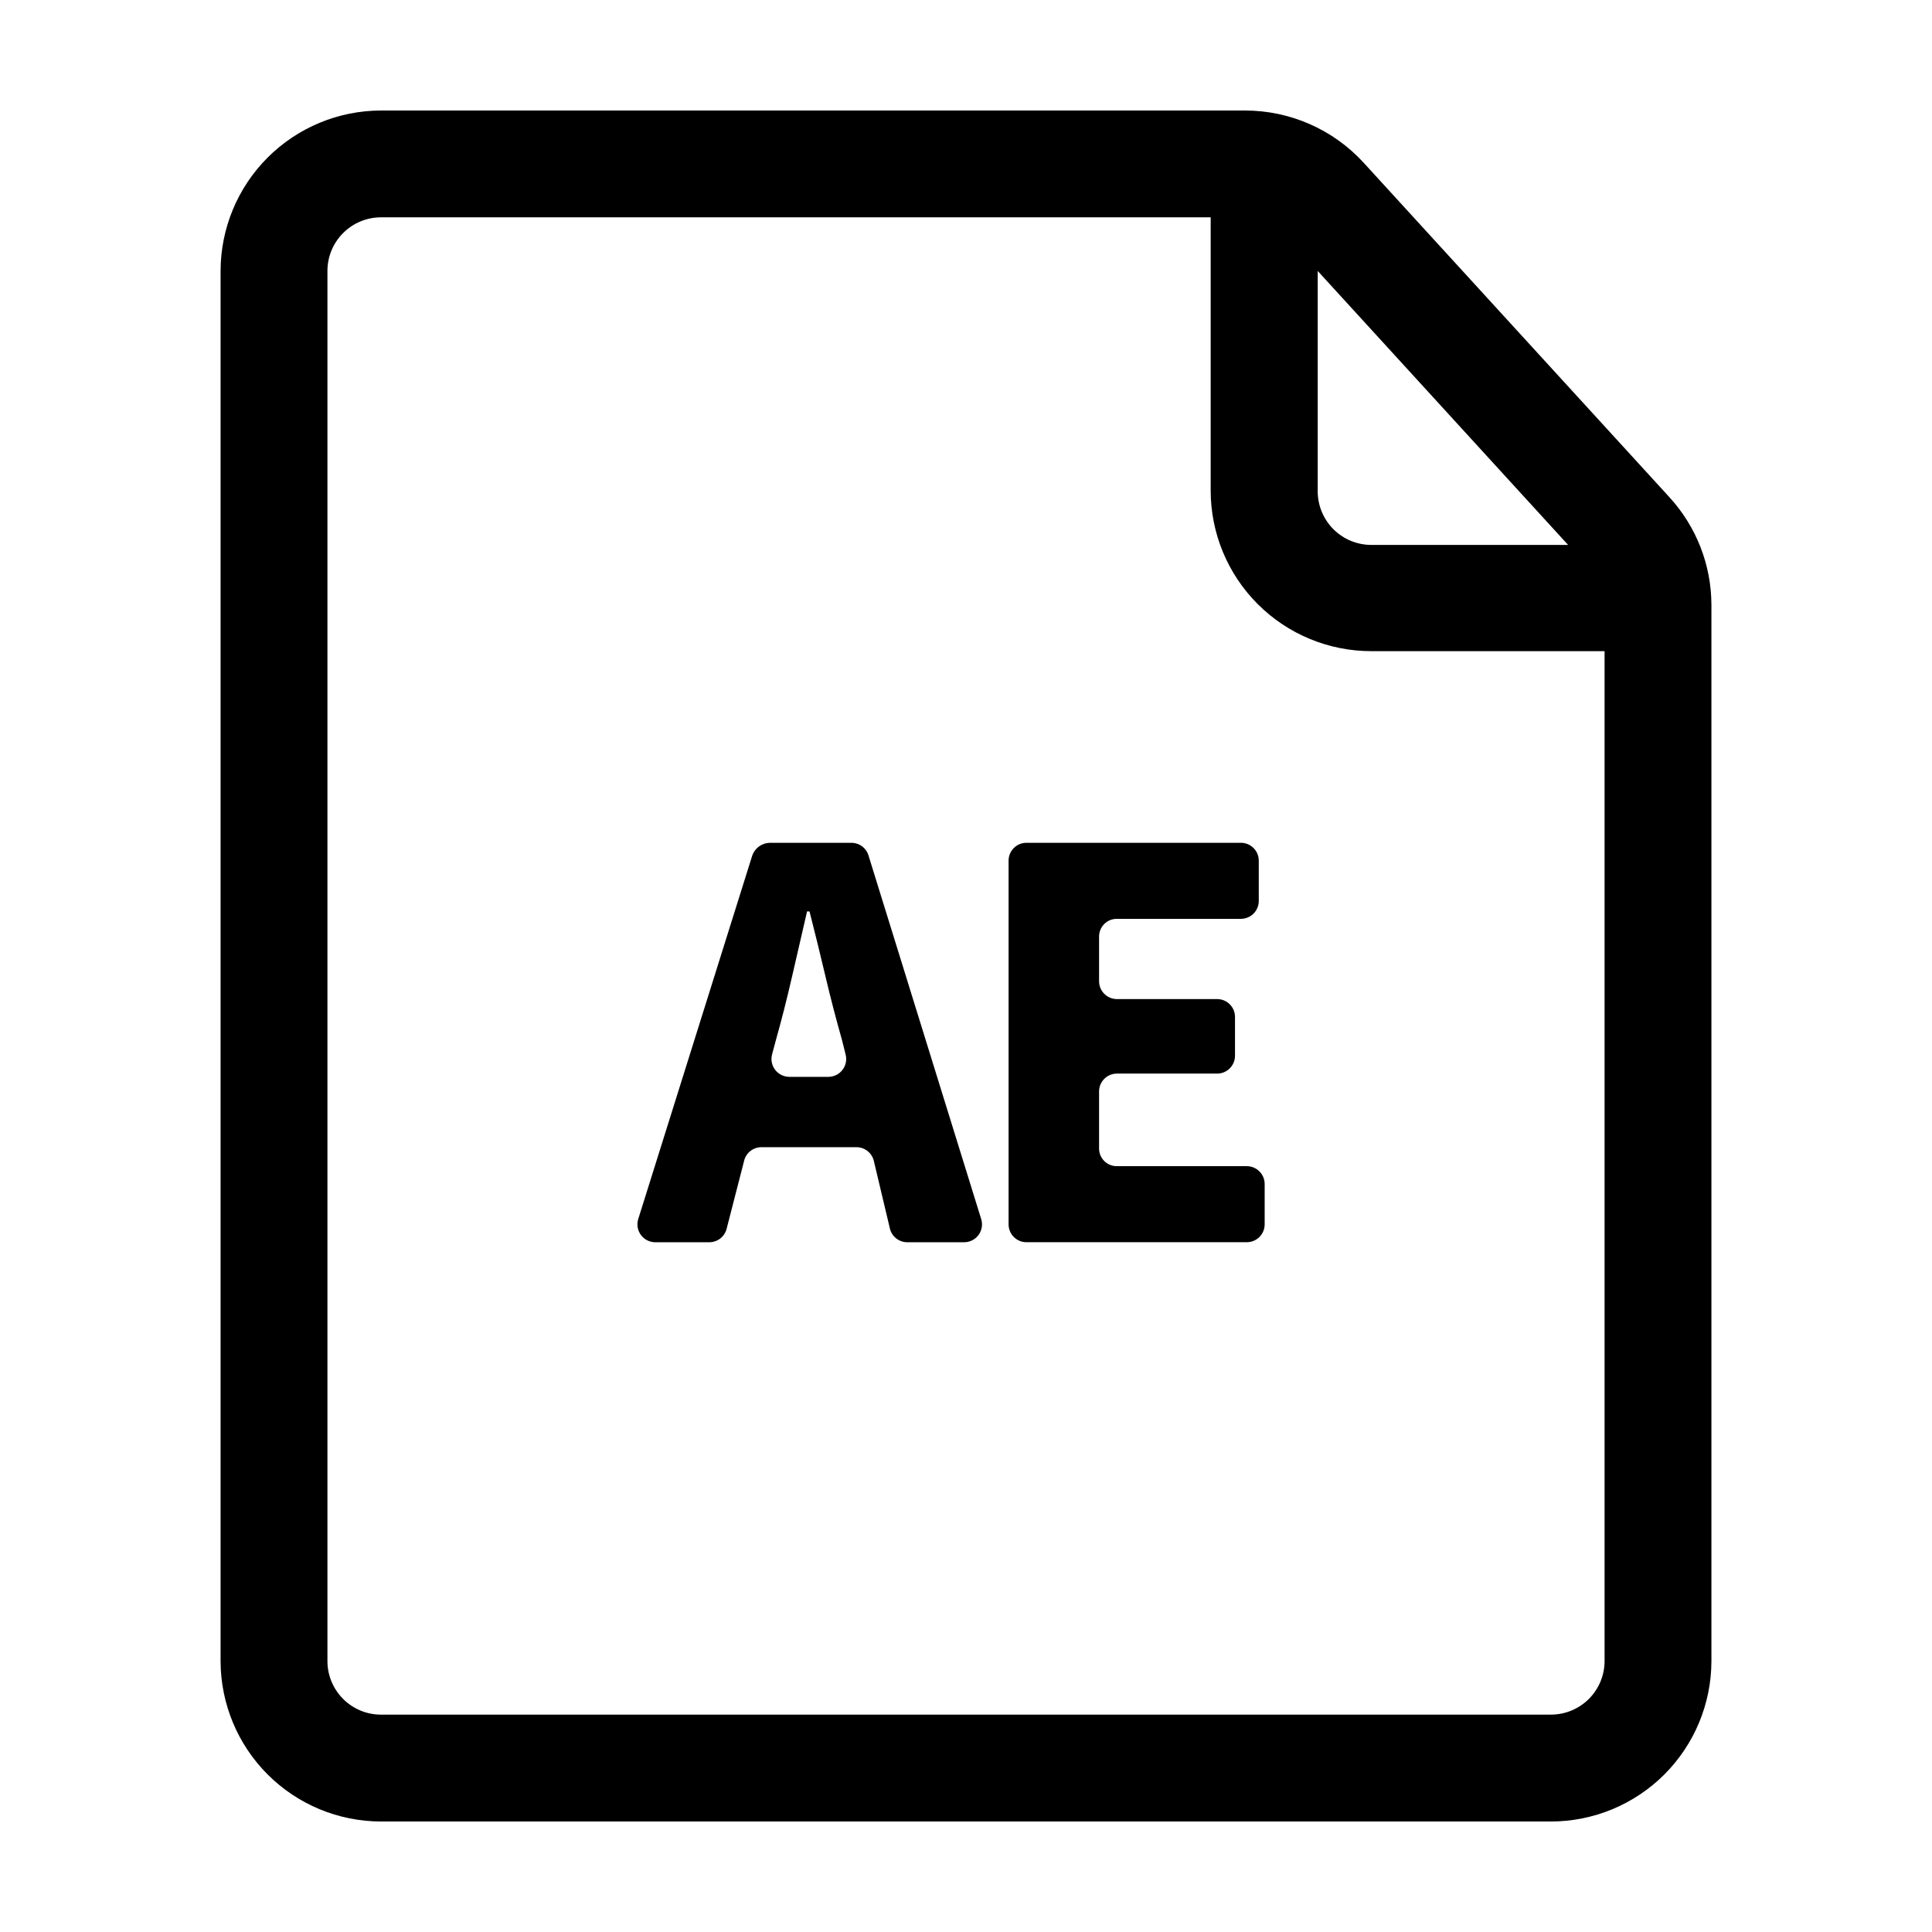
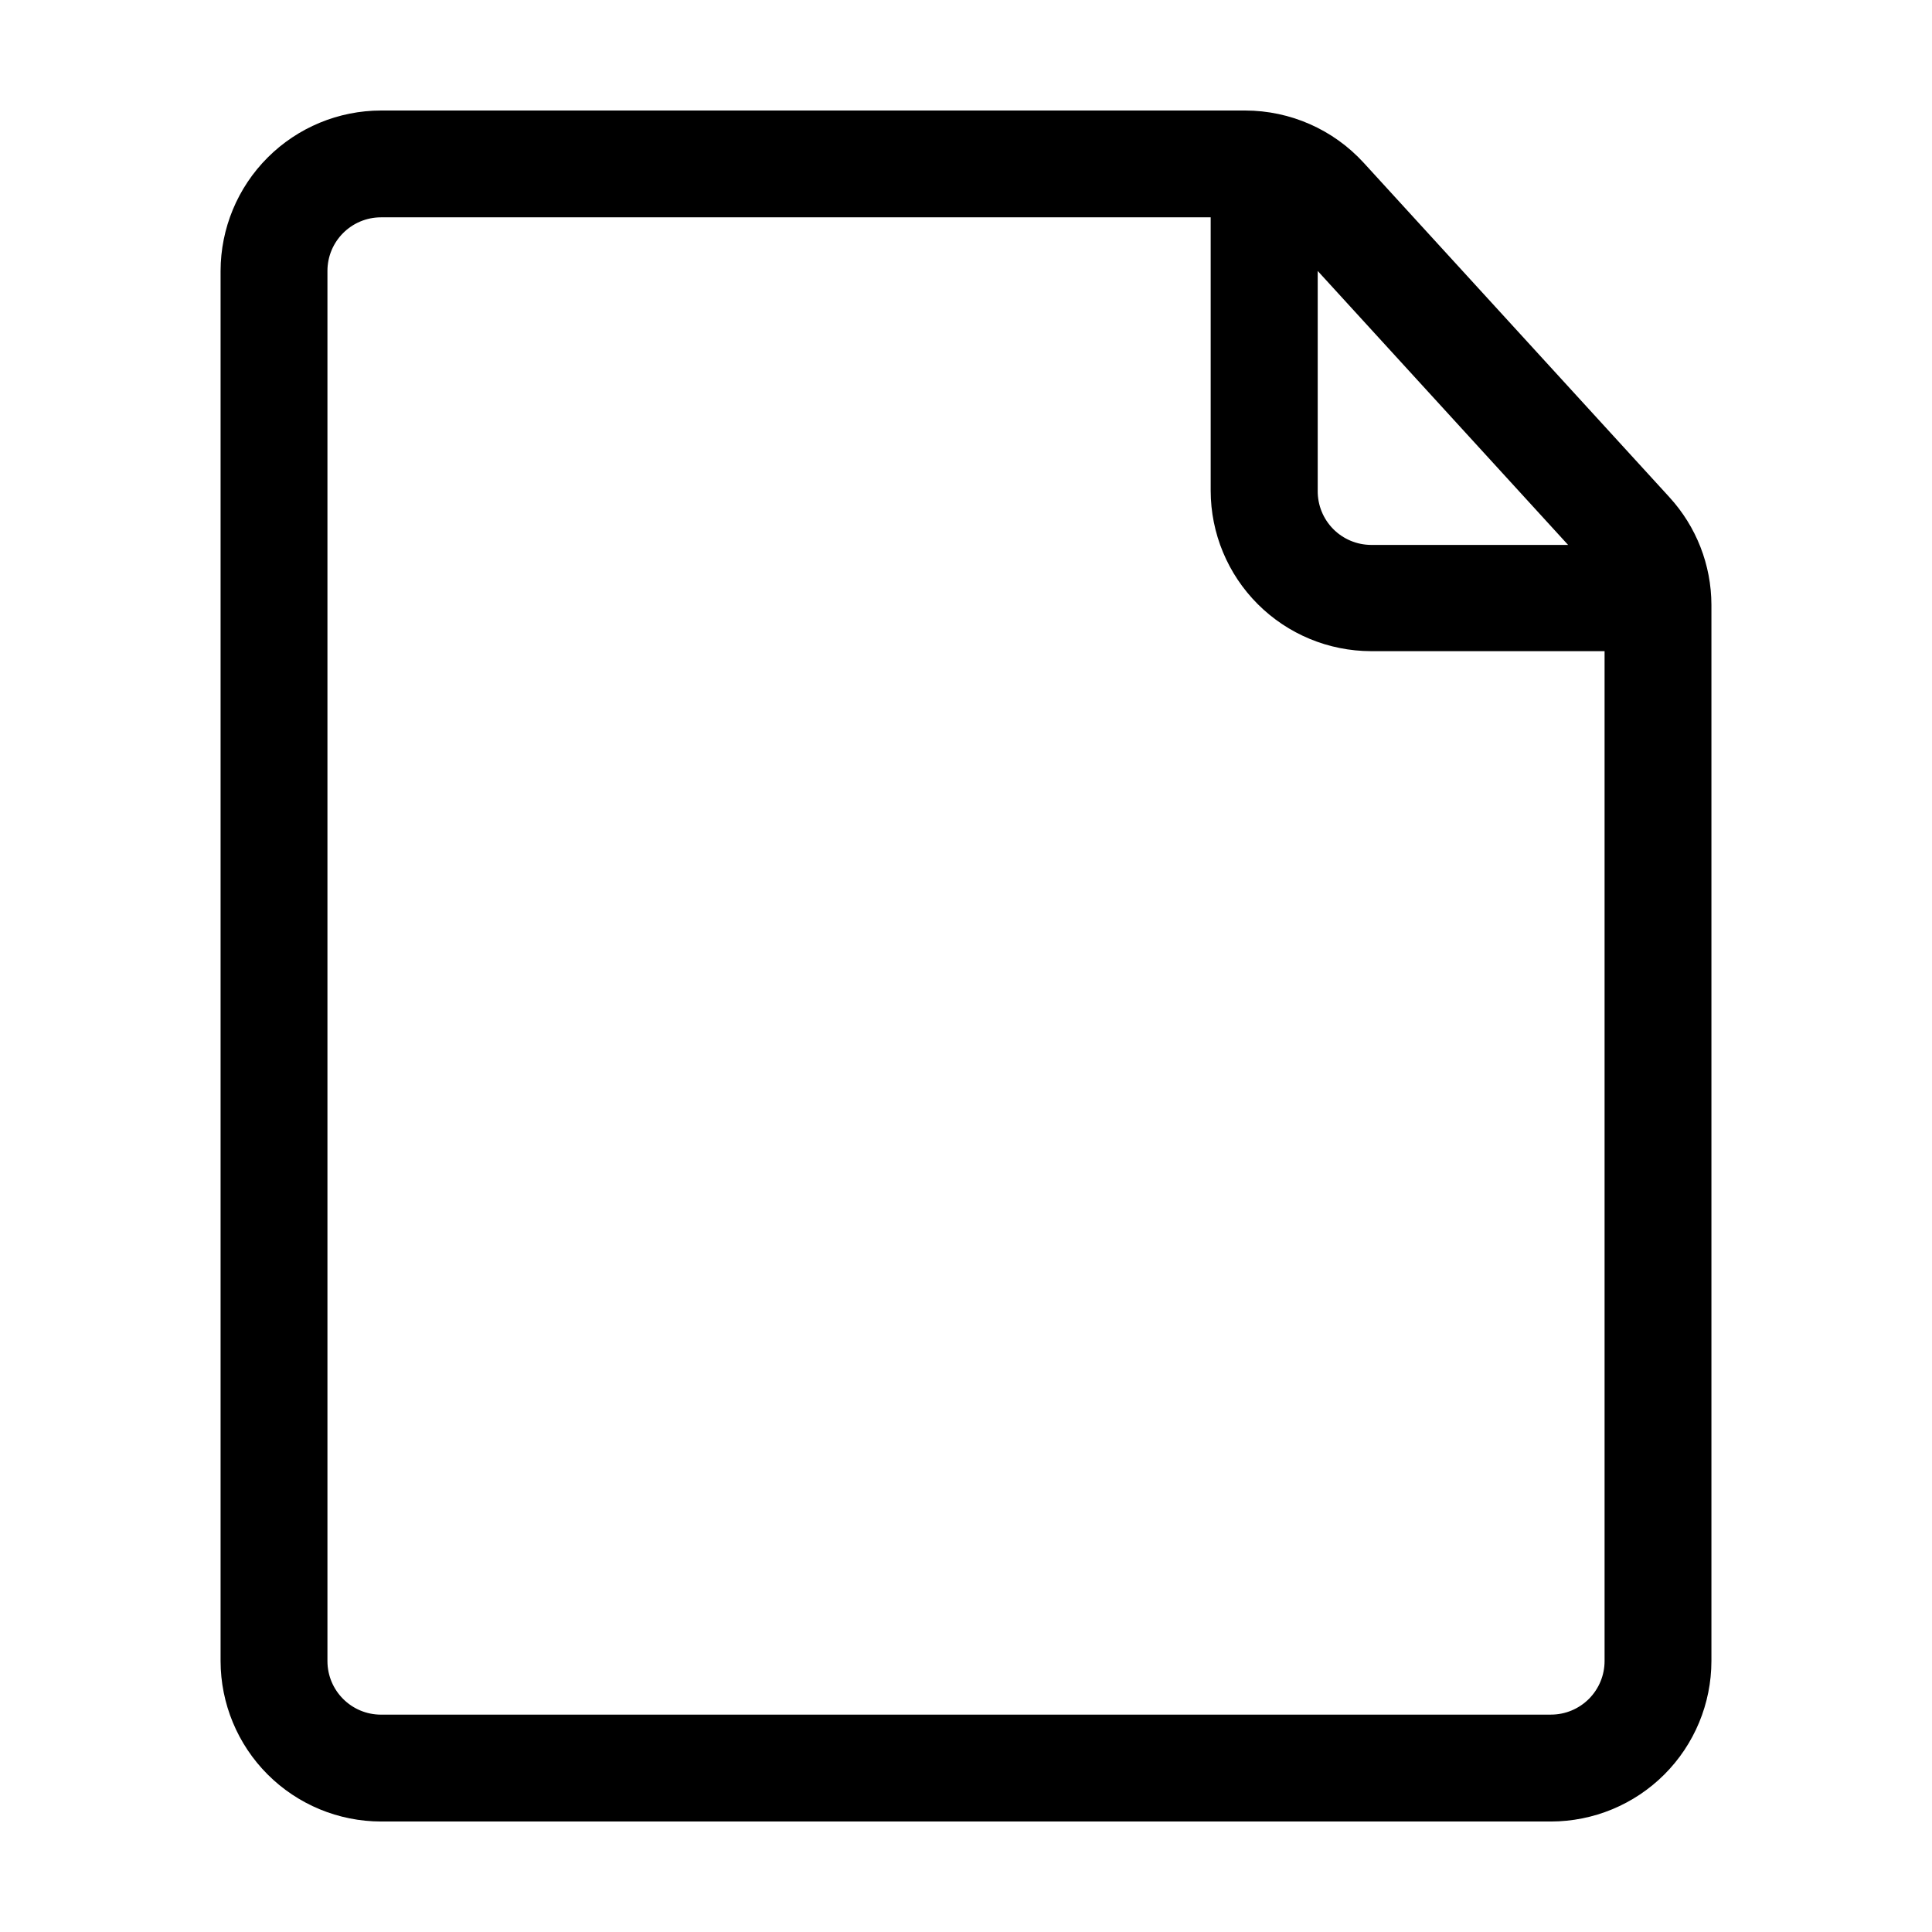
<svg xmlns="http://www.w3.org/2000/svg" fill="#000000" width="800px" height="800px" version="1.1" viewBox="144 144 512 512">
  <g>
-     <path d="m374.15 370.68c-0.598-1.973-2.418-3.324-4.484-3.324h-21.762c-2.047 0.082-3.84 1.398-4.535 3.324l-30.23 96.379c-0.445 1.434-0.188 2.992 0.695 4.203 0.883 1.211 2.289 1.934 3.789 1.945h14.359c2.168-0.004 4.055-1.477 4.586-3.578l4.637-18.035h-0.004c0.531-2.102 2.418-3.574 4.586-3.578h25.191c2.164 0.004 4.055 1.477 4.582 3.578l4.285 18.035c0.527 2.102 2.418 3.574 4.582 3.578h15.117c1.496-0.012 2.902-0.734 3.789-1.945 0.883-1.211 1.141-2.769 0.691-4.203zm-10.629 58.695h-10.379c-1.461-0.016-2.836-0.703-3.723-1.863-0.887-1.164-1.184-2.668-0.812-4.082l1.008-3.777c1.512-5.34 2.922-10.934 4.281-16.828l3.981-17.281h0.656c1.41 5.543 2.82 11.234 4.231 17.23 1.41 5.996 2.871 11.539 4.383 16.879l0.957 3.828c0.359 1.414 0.043 2.914-0.852 4.066-0.895 1.152-2.273 1.824-3.731 1.828z" />
-     <path d="m474.41 453.05h-34.559c-2.551-0.055-4.586-2.137-4.586-4.688v-15.113c0-2.598 2.09-4.707 4.684-4.734h26.602c2.617 0 4.738-2.121 4.738-4.738v-10.328c-0.027-2.594-2.141-4.684-4.738-4.684h-26.699c-2.559-0.082-4.586-2.18-4.586-4.738v-11.836c0-2.59 2.098-4.688 4.684-4.688h32.949c2.598-0.027 4.688-2.141 4.688-4.734v-10.684c0-2.594-2.09-4.707-4.688-4.734h-56.879c-2.617 0-4.734 2.121-4.734 4.734v96.379c0 2.617 2.117 4.738 4.734 4.738h58.391c2.617 0 4.738-2.121 4.738-4.738v-10.68c0-2.613-2.121-4.734-4.738-4.734z" />
    <path d="m586.41 275.76-81.012-88.617c-8.059-8.812-19.445-13.84-31.387-13.855h-229.03c-11.273 0.012-22.082 4.496-30.055 12.469-7.969 7.973-12.453 18.777-12.469 30.051v368.39c0.016 11.273 4.5 22.082 12.469 30.051 7.973 7.973 18.781 12.457 30.055 12.469h310.04c11.273-0.012 22.082-4.496 30.055-12.469 7.969-7.969 12.453-18.777 12.469-30.051v-279.92c-0.023-10.559-3.996-20.73-11.137-28.516zm-26.852 12.645-52.195 0.004c-3.785-0.016-7.41-1.539-10.066-4.234s-4.129-6.34-4.09-10.125v-58.242zm-4.535 309.99-310.04 0.004c-7.848 0-14.207-6.359-14.207-14.207v-368.39c0-7.844 6.359-14.207 14.207-14.207h219.86v72.449c0.012 11.273 4.496 22.082 12.469 30.051 7.969 7.973 18.777 12.457 30.051 12.469h61.867v267.62c0 3.769-1.496 7.383-4.16 10.047-2.664 2.664-6.277 4.16-10.047 4.16z" />
  </g>
</svg>